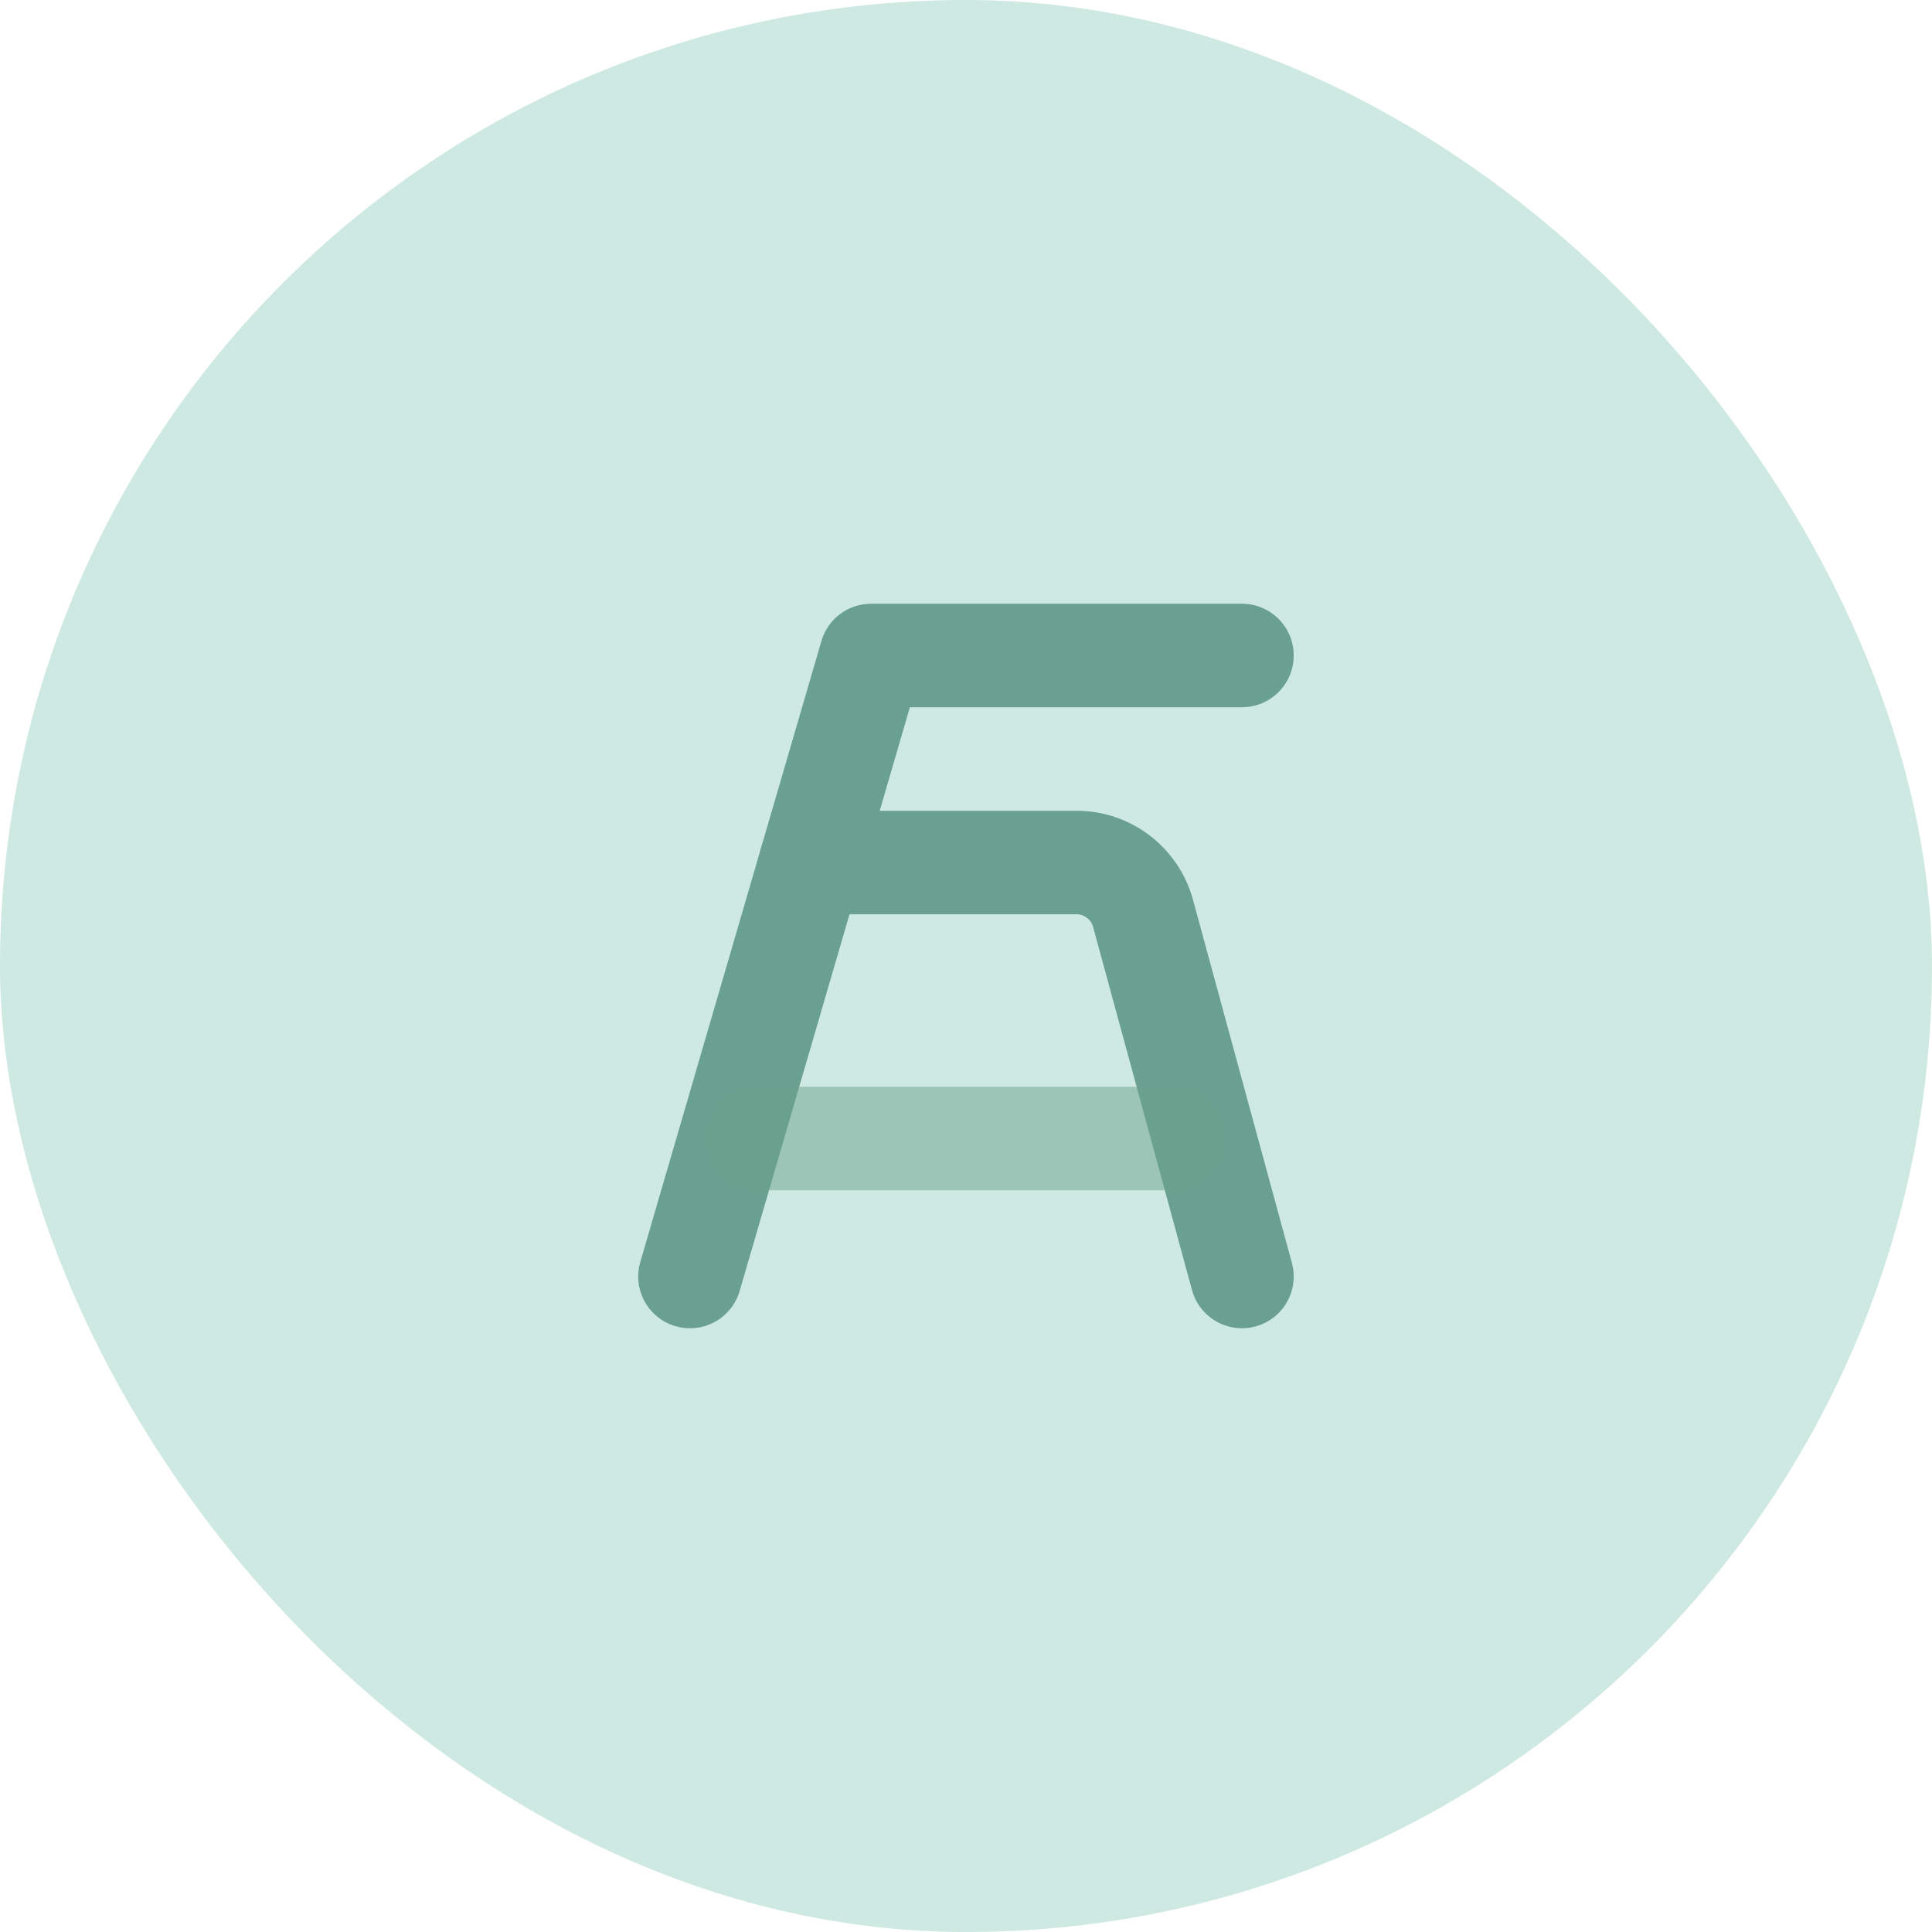
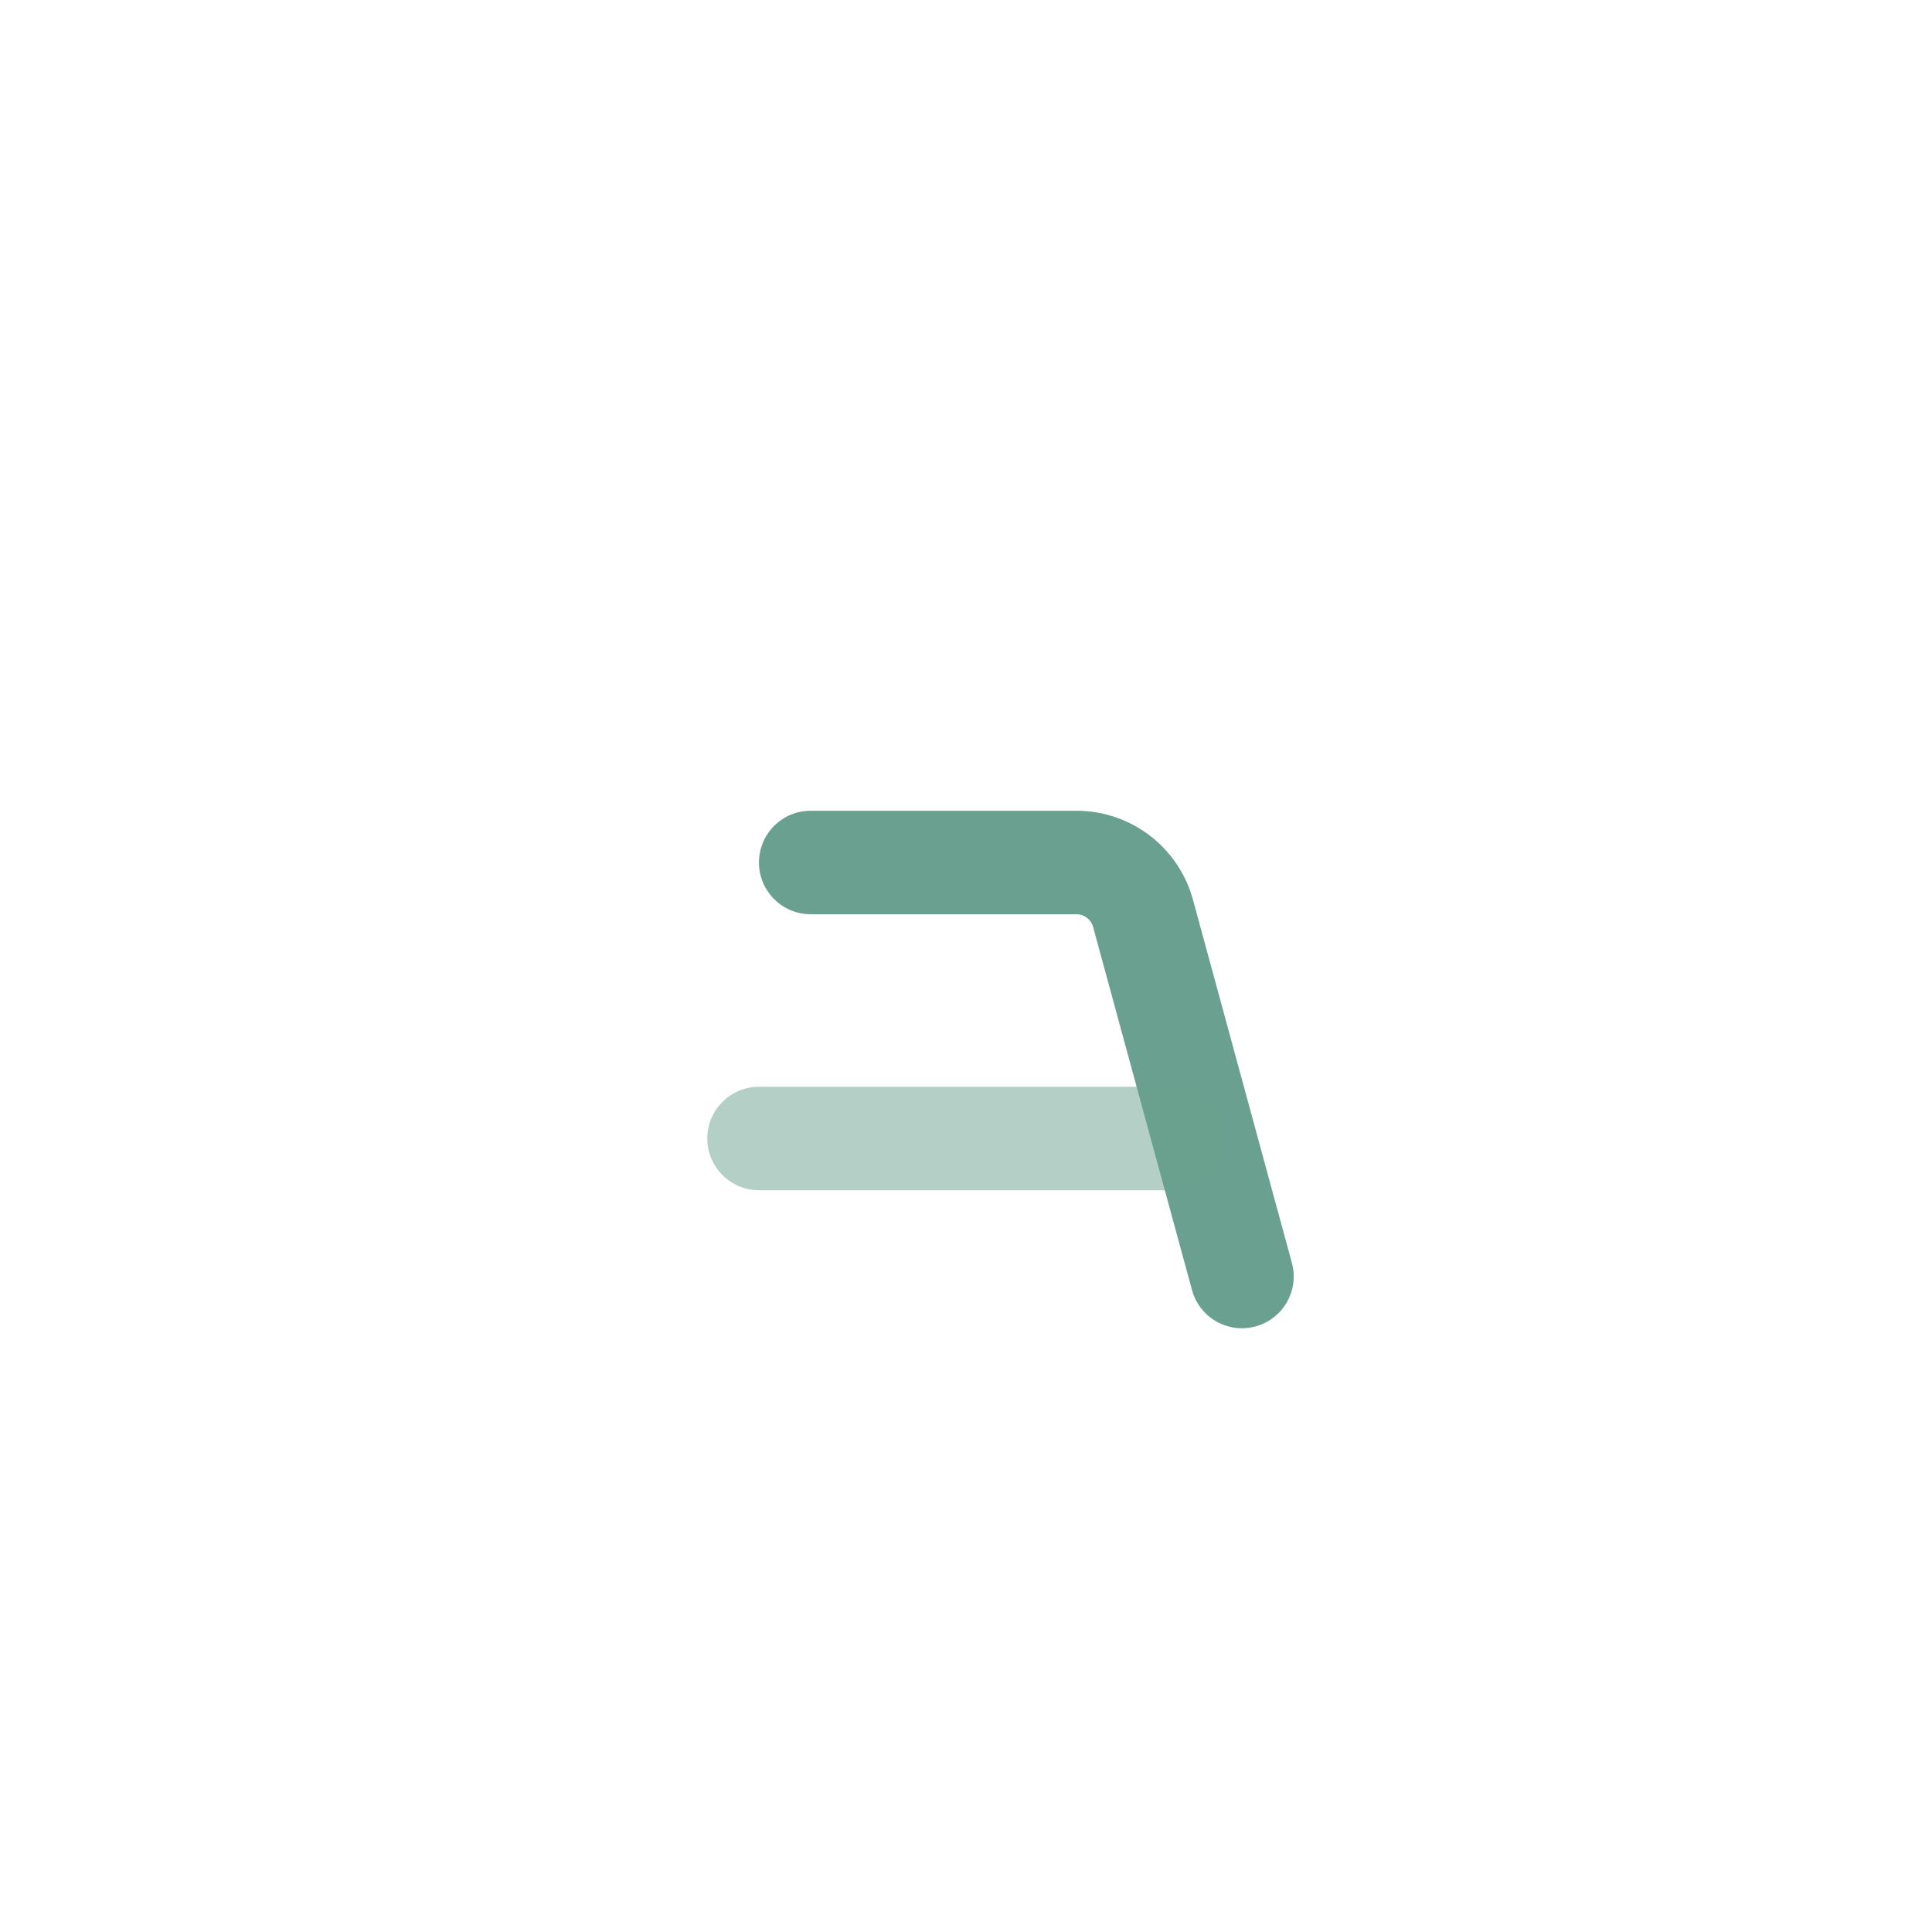
<svg xmlns="http://www.w3.org/2000/svg" width="56" height="56" viewBox="0 0 56 56" fill="none">
-   <rect width="56" height="56" rx="28" fill="#CEE9E1" />
  <path fill-rule="evenodd" clip-rule="evenodd" d="M21.999 25C21.999 24.171 22.67 23.5 23.499 23.5H31.202C32.781 23.5 34.164 24.557 34.579 26.08L37.446 36.605C37.664 37.405 37.192 38.229 36.393 38.447C35.594 38.665 34.769 38.193 34.551 37.394L31.684 26.868C31.625 26.651 31.427 26.5 31.202 26.5H23.499C22.67 26.5 21.999 25.828 21.999 25Z" fill="#6AA08F" />
-   <path fill-rule="evenodd" clip-rule="evenodd" d="M23.809 18.58C23.995 17.94 24.582 17.5 25.249 17.5H35.999C36.827 17.5 37.499 18.171 37.499 19C37.499 19.828 36.827 20.5 35.999 20.5H26.374L21.439 37.42C21.207 38.215 20.374 38.672 19.579 38.44C18.784 38.208 18.327 37.375 18.559 36.58L23.809 18.58Z" fill="#6AA08F" />
  <path opacity="0.5" fill-rule="evenodd" clip-rule="evenodd" d="M20.501 33C20.501 32.171 21.172 31.5 22.001 31.5L34.001 31.5C34.829 31.5 35.501 32.171 35.501 33C35.501 33.828 34.829 34.5 34.001 34.5L22.001 34.5C21.172 34.5 20.501 33.828 20.501 33Z" fill="#6AA08F" />
</svg>